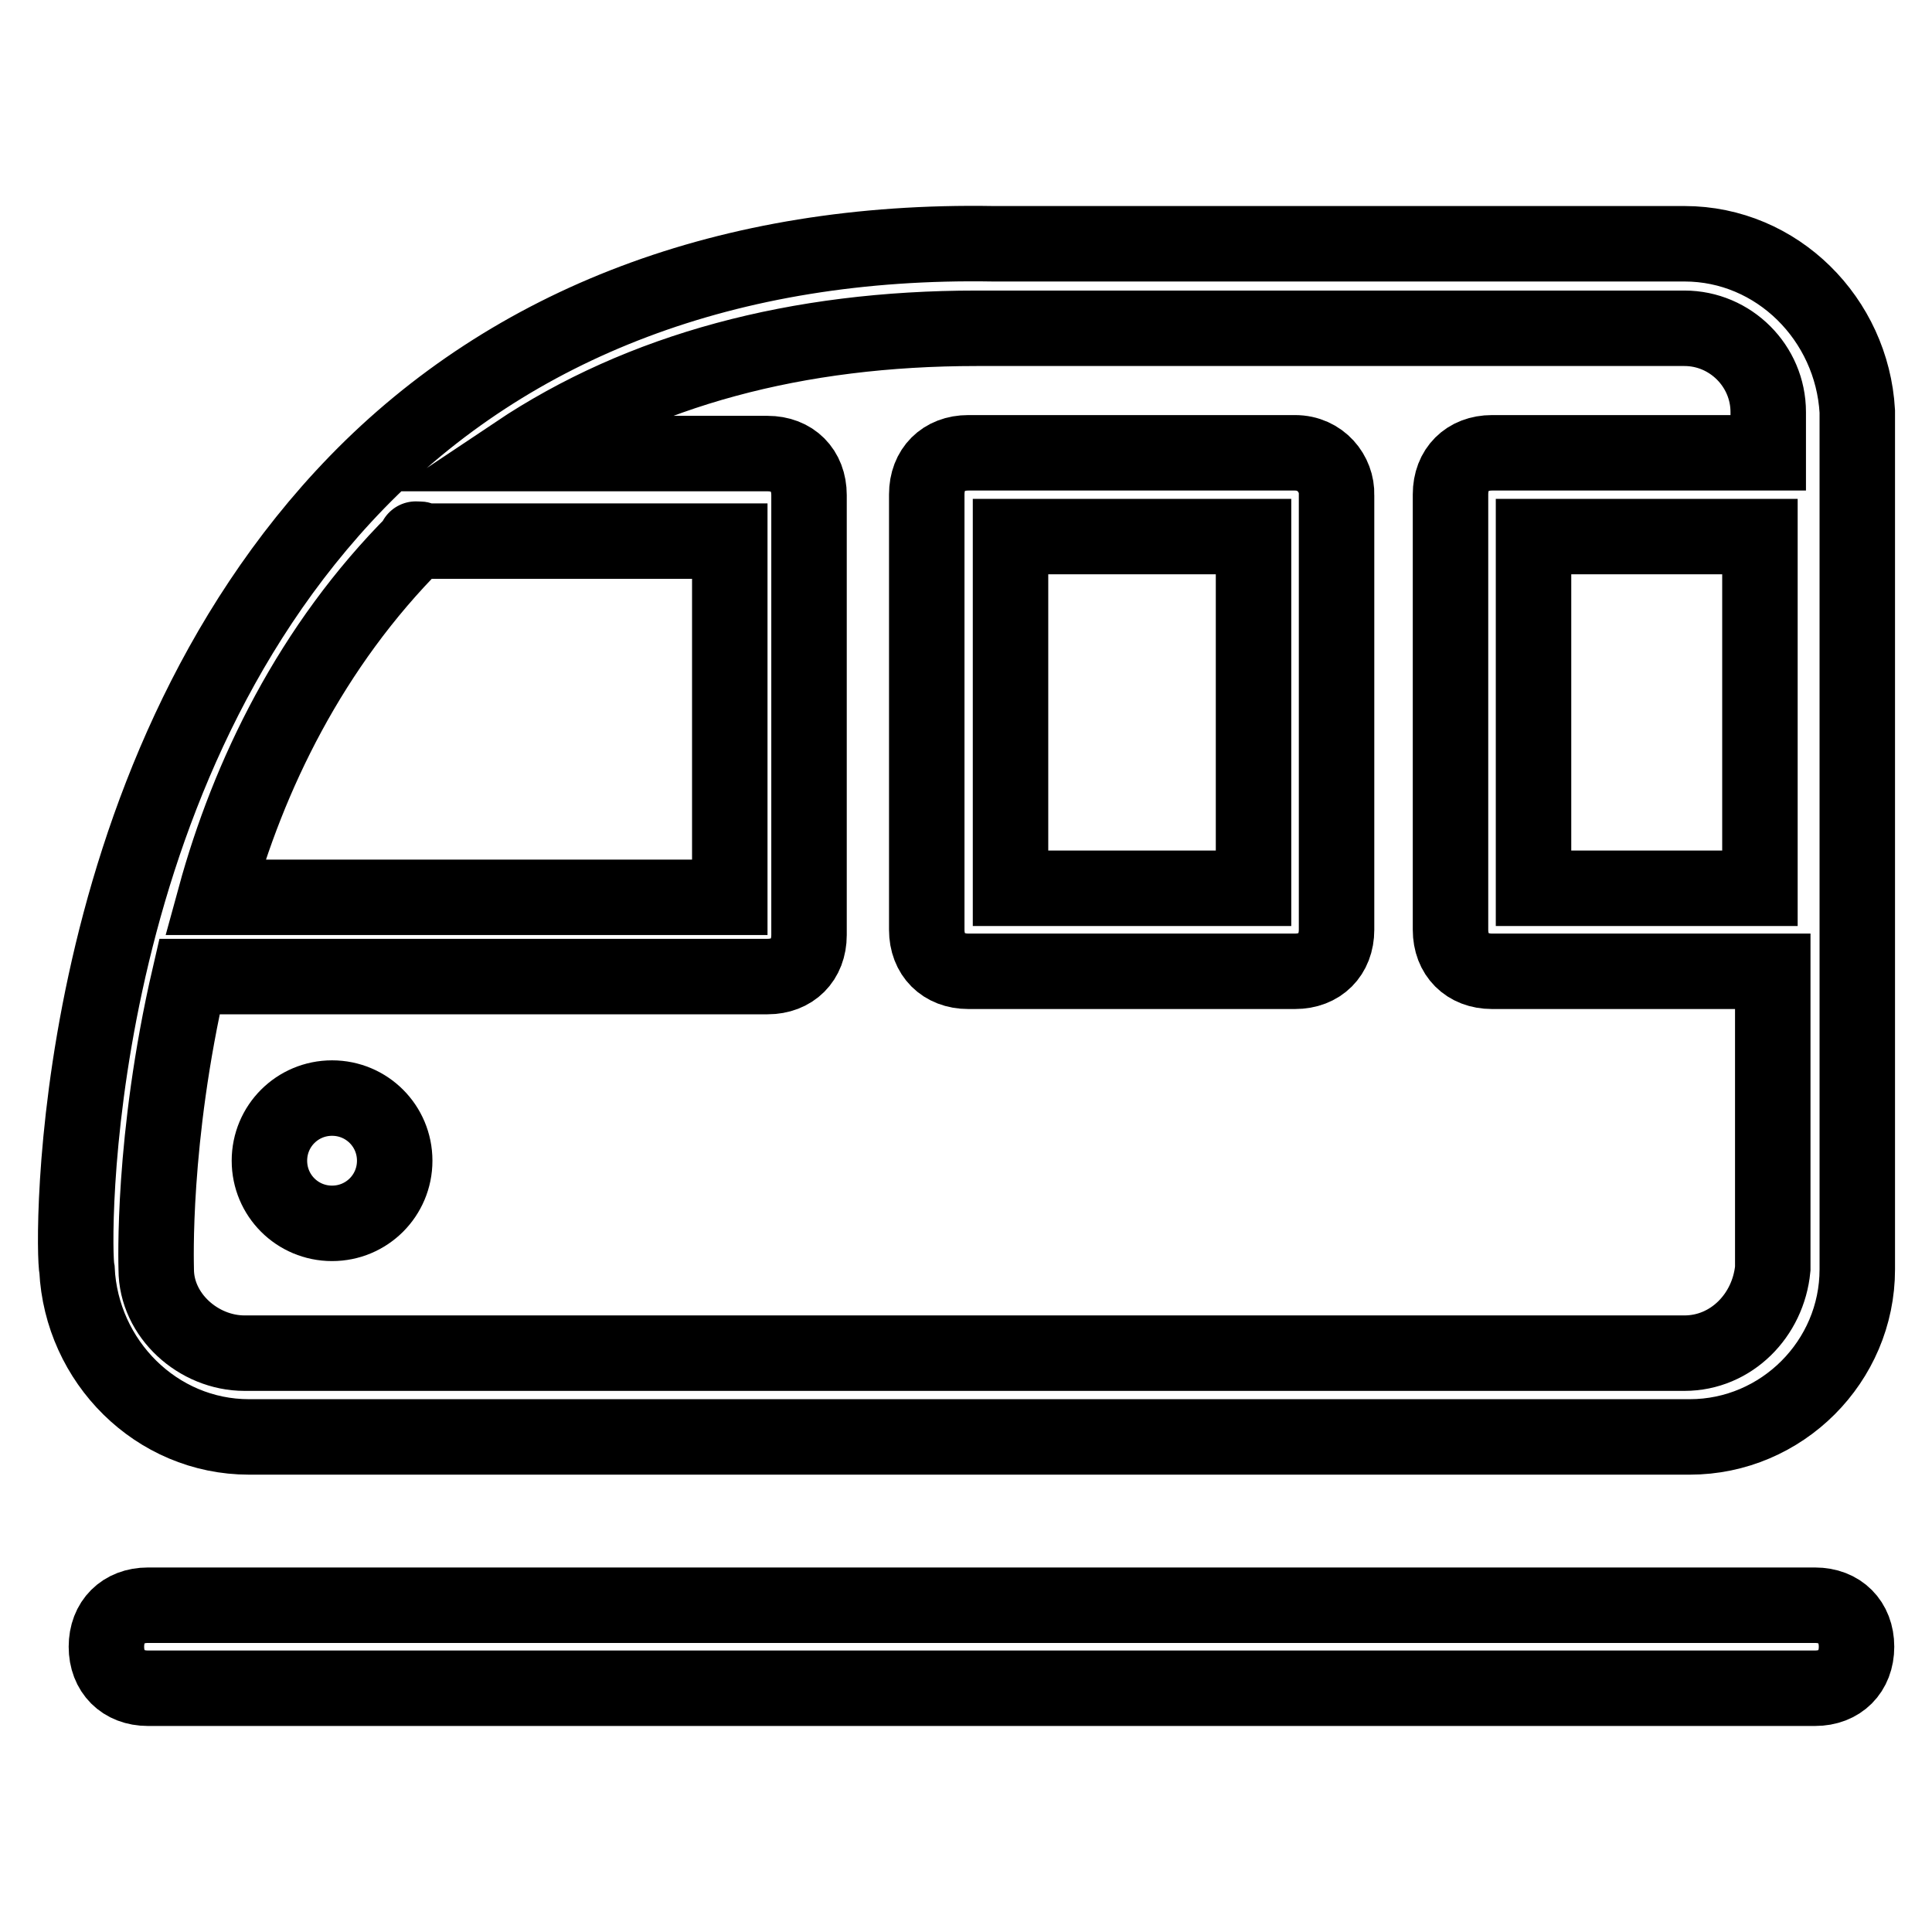
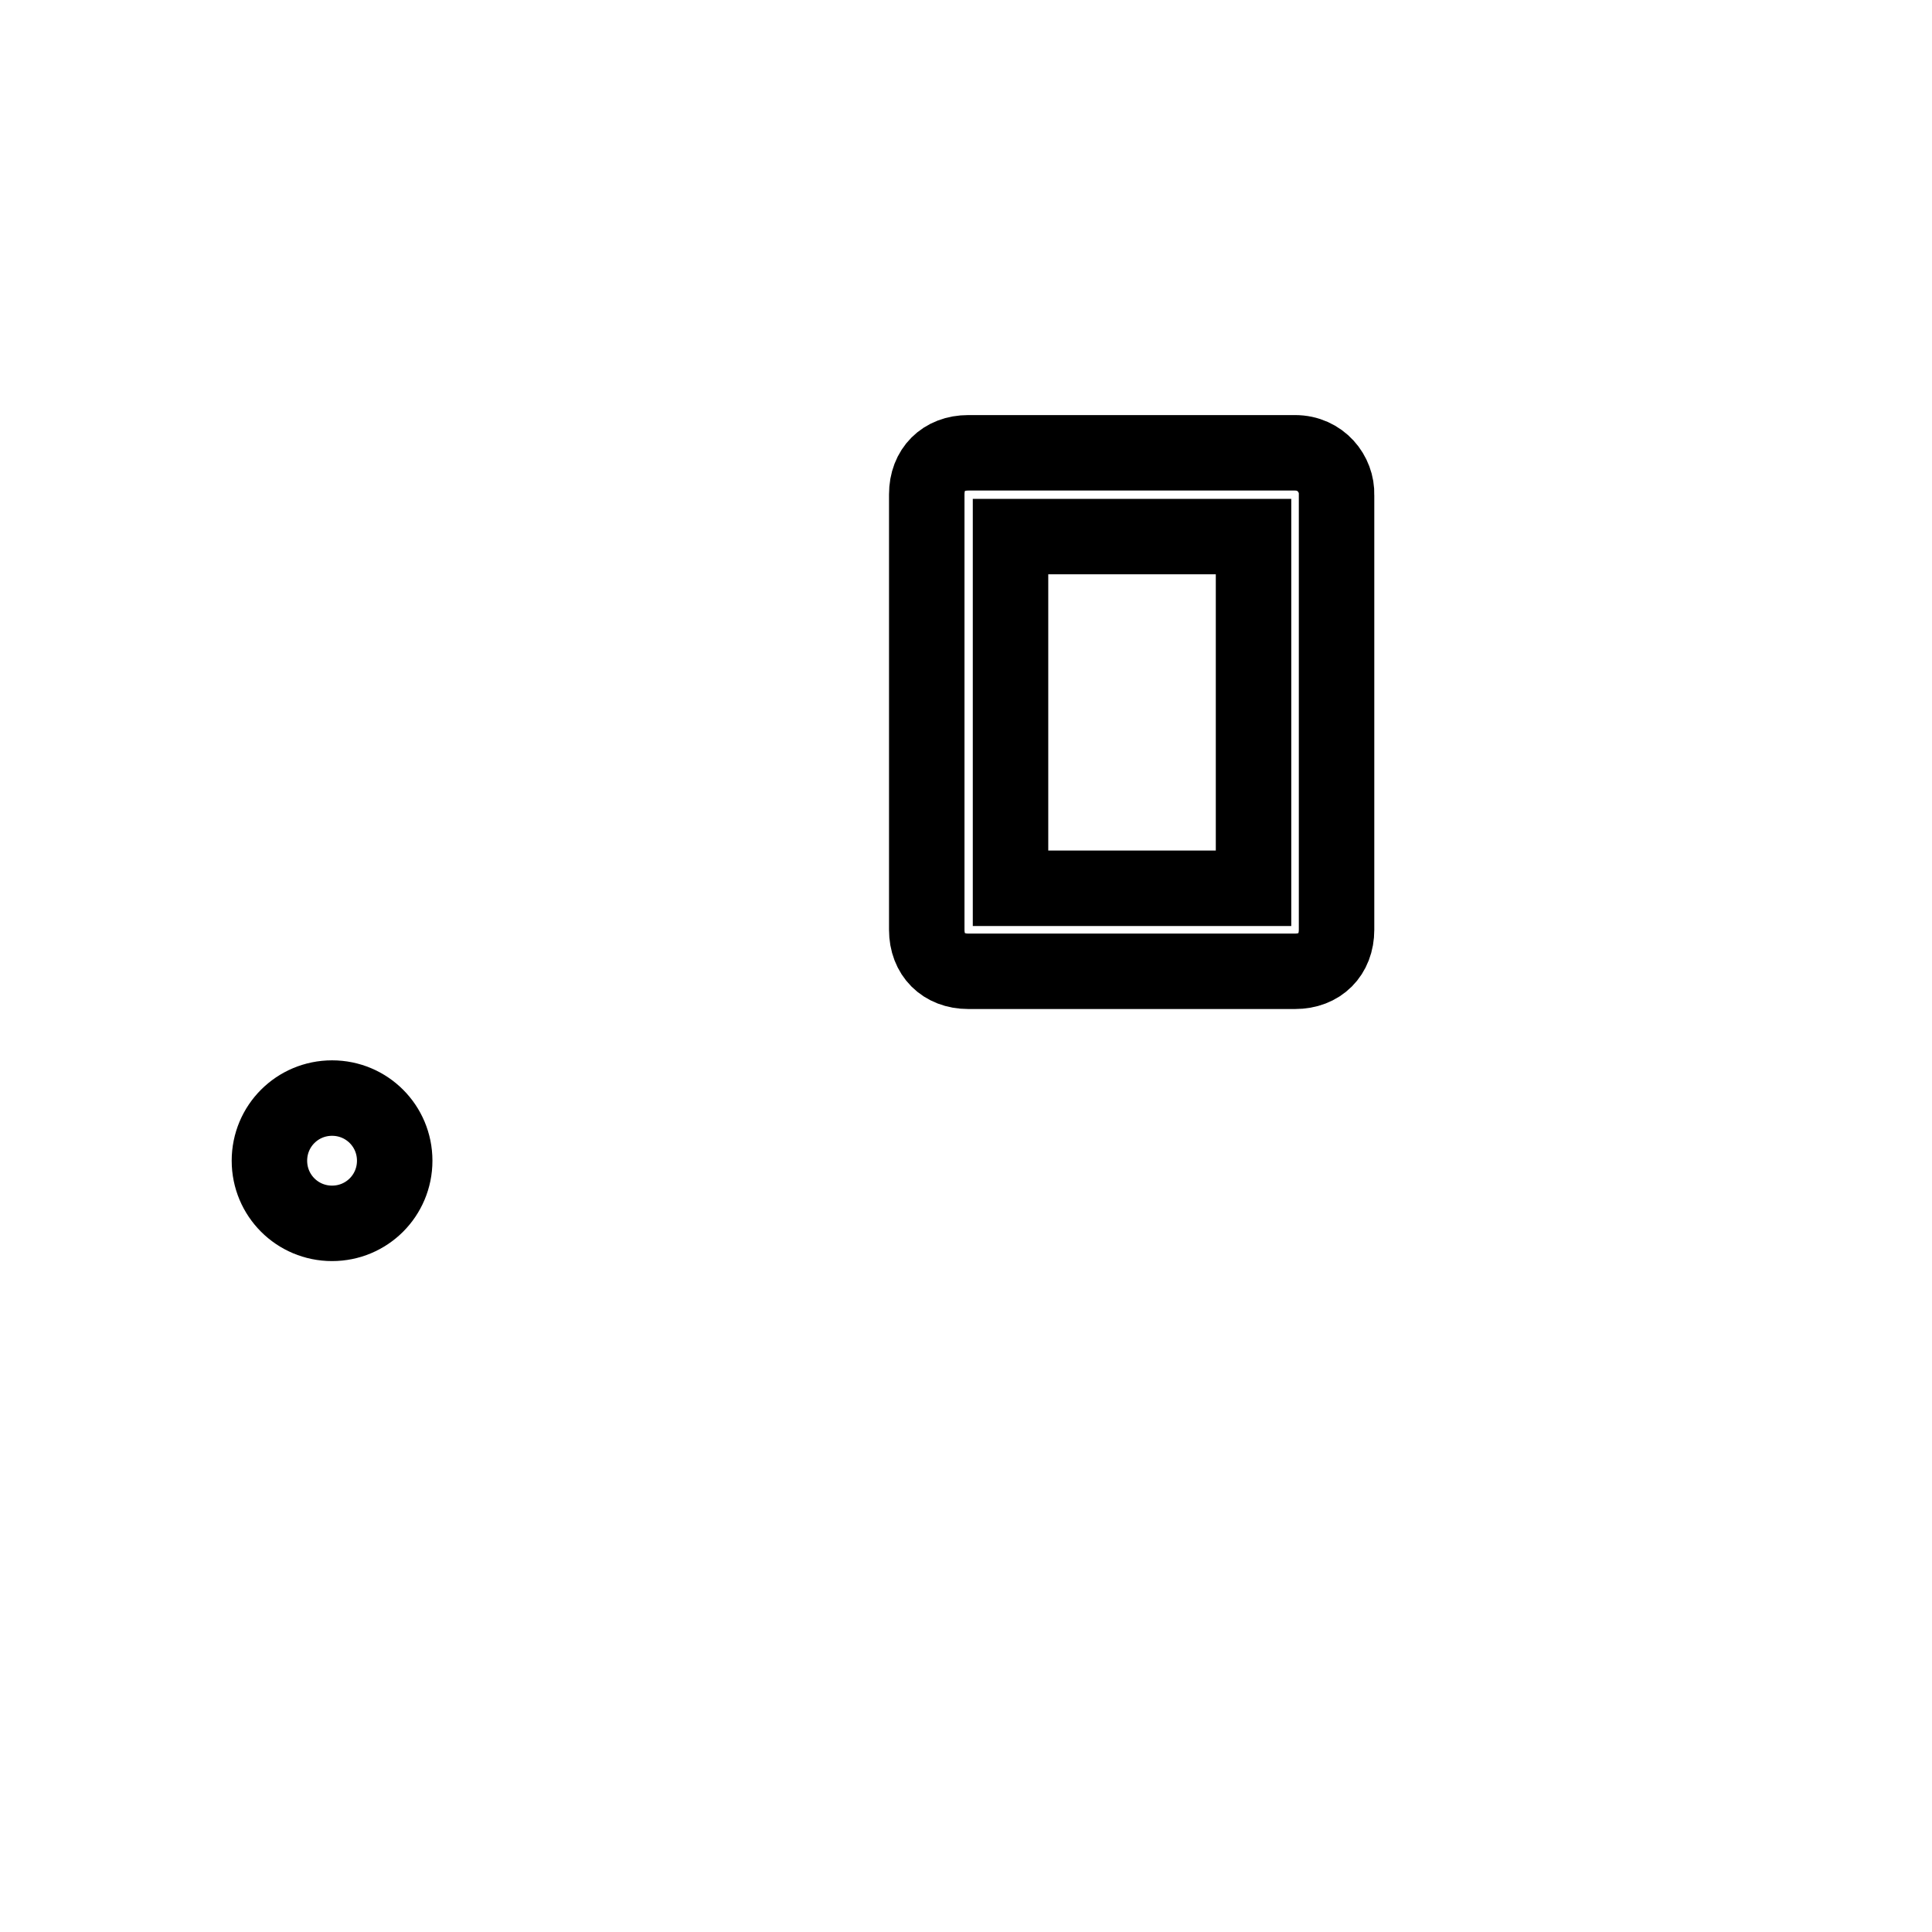
<svg xmlns="http://www.w3.org/2000/svg" version="1.1" x="0px" y="0px" viewBox="0 0 256 256" enable-background="new 0 0 256 256" xml:space="preserve">
  <g>
-     <path stroke-width="10" fill-opacity="0" stroke="#000000" d="M240.5,223.7H19.6c-3.3,0-5.5-2.2-5.5-5.5c0-3.3,2.2-5.5,5.5-5.5h220.9c3.3,0,5.5,2.2,5.5,5.5 C246,221.5,243.8,223.7,240.5,223.7z M223.2,32.3h-91.6c-35-0.6-63.8,10.5-84.3,31.6C8.5,103.9,9.6,166,10.2,168.2 c0.6,12.2,10.5,22.2,22.8,22.2h190.9c12.2,0,22.2-10,22.2-22.2V54.5C245.4,42.3,235.5,32.3,223.2,32.3L223.2,32.3z M55.1,71.7 C55.1,71.7,55.1,71.1,55.1,71.7c0.6-0.6,0.6,0,1.1,0h40.5v47.2H28.5C32.9,102.8,41.2,85.6,55.1,71.7z M223.2,179.3H32.4 c-6.1,0-11.7-5-11.7-11.1c0-0.6-0.6-17.2,4.4-38.8h76.6c3.3,0,5.5-2.2,5.5-5.5V65.6c0-3.3-2.2-5.5-5.5-5.5H68.4 c16.6-11.1,37.2-16.6,61-16.6h93.8c6.1,0,11.1,5,11.1,11.1V60h-36.6c-3.3,0-5.5,2.2-5.5,5.5v57.7c0,3.3,2.2,5.5,5.5,5.5h37.2v39.4 C234.3,174.3,229.4,179.3,223.2,179.3z M233.2,71.1v46.6h-30V71.1H233.2L233.2,71.1z" />
    <path stroke-width="10" fill-opacity="0" stroke="#000000" d="M171.6,60h-43.3c-3.3,0-5.5,2.2-5.5,5.5v57.7c0,3.3,2.2,5.5,5.5,5.5h43.3c3.3,0,5.5-2.2,5.5-5.5V65.6 C177.2,62.8,175,60,171.6,60z M166.1,117.7h-32.2V71.1h32.2V117.7z" />
    <path stroke-width="10" fill-opacity="0" stroke="#000000" d="M35.7,153.8c0,4.6,3.7,8.3,8.3,8.3c4.6,0,8.3-3.7,8.3-8.3c0-4.6-3.7-8.3-8.3-8.3 C39.4,145.5,35.7,149.2,35.7,153.8z" />
  </g>
</svg>